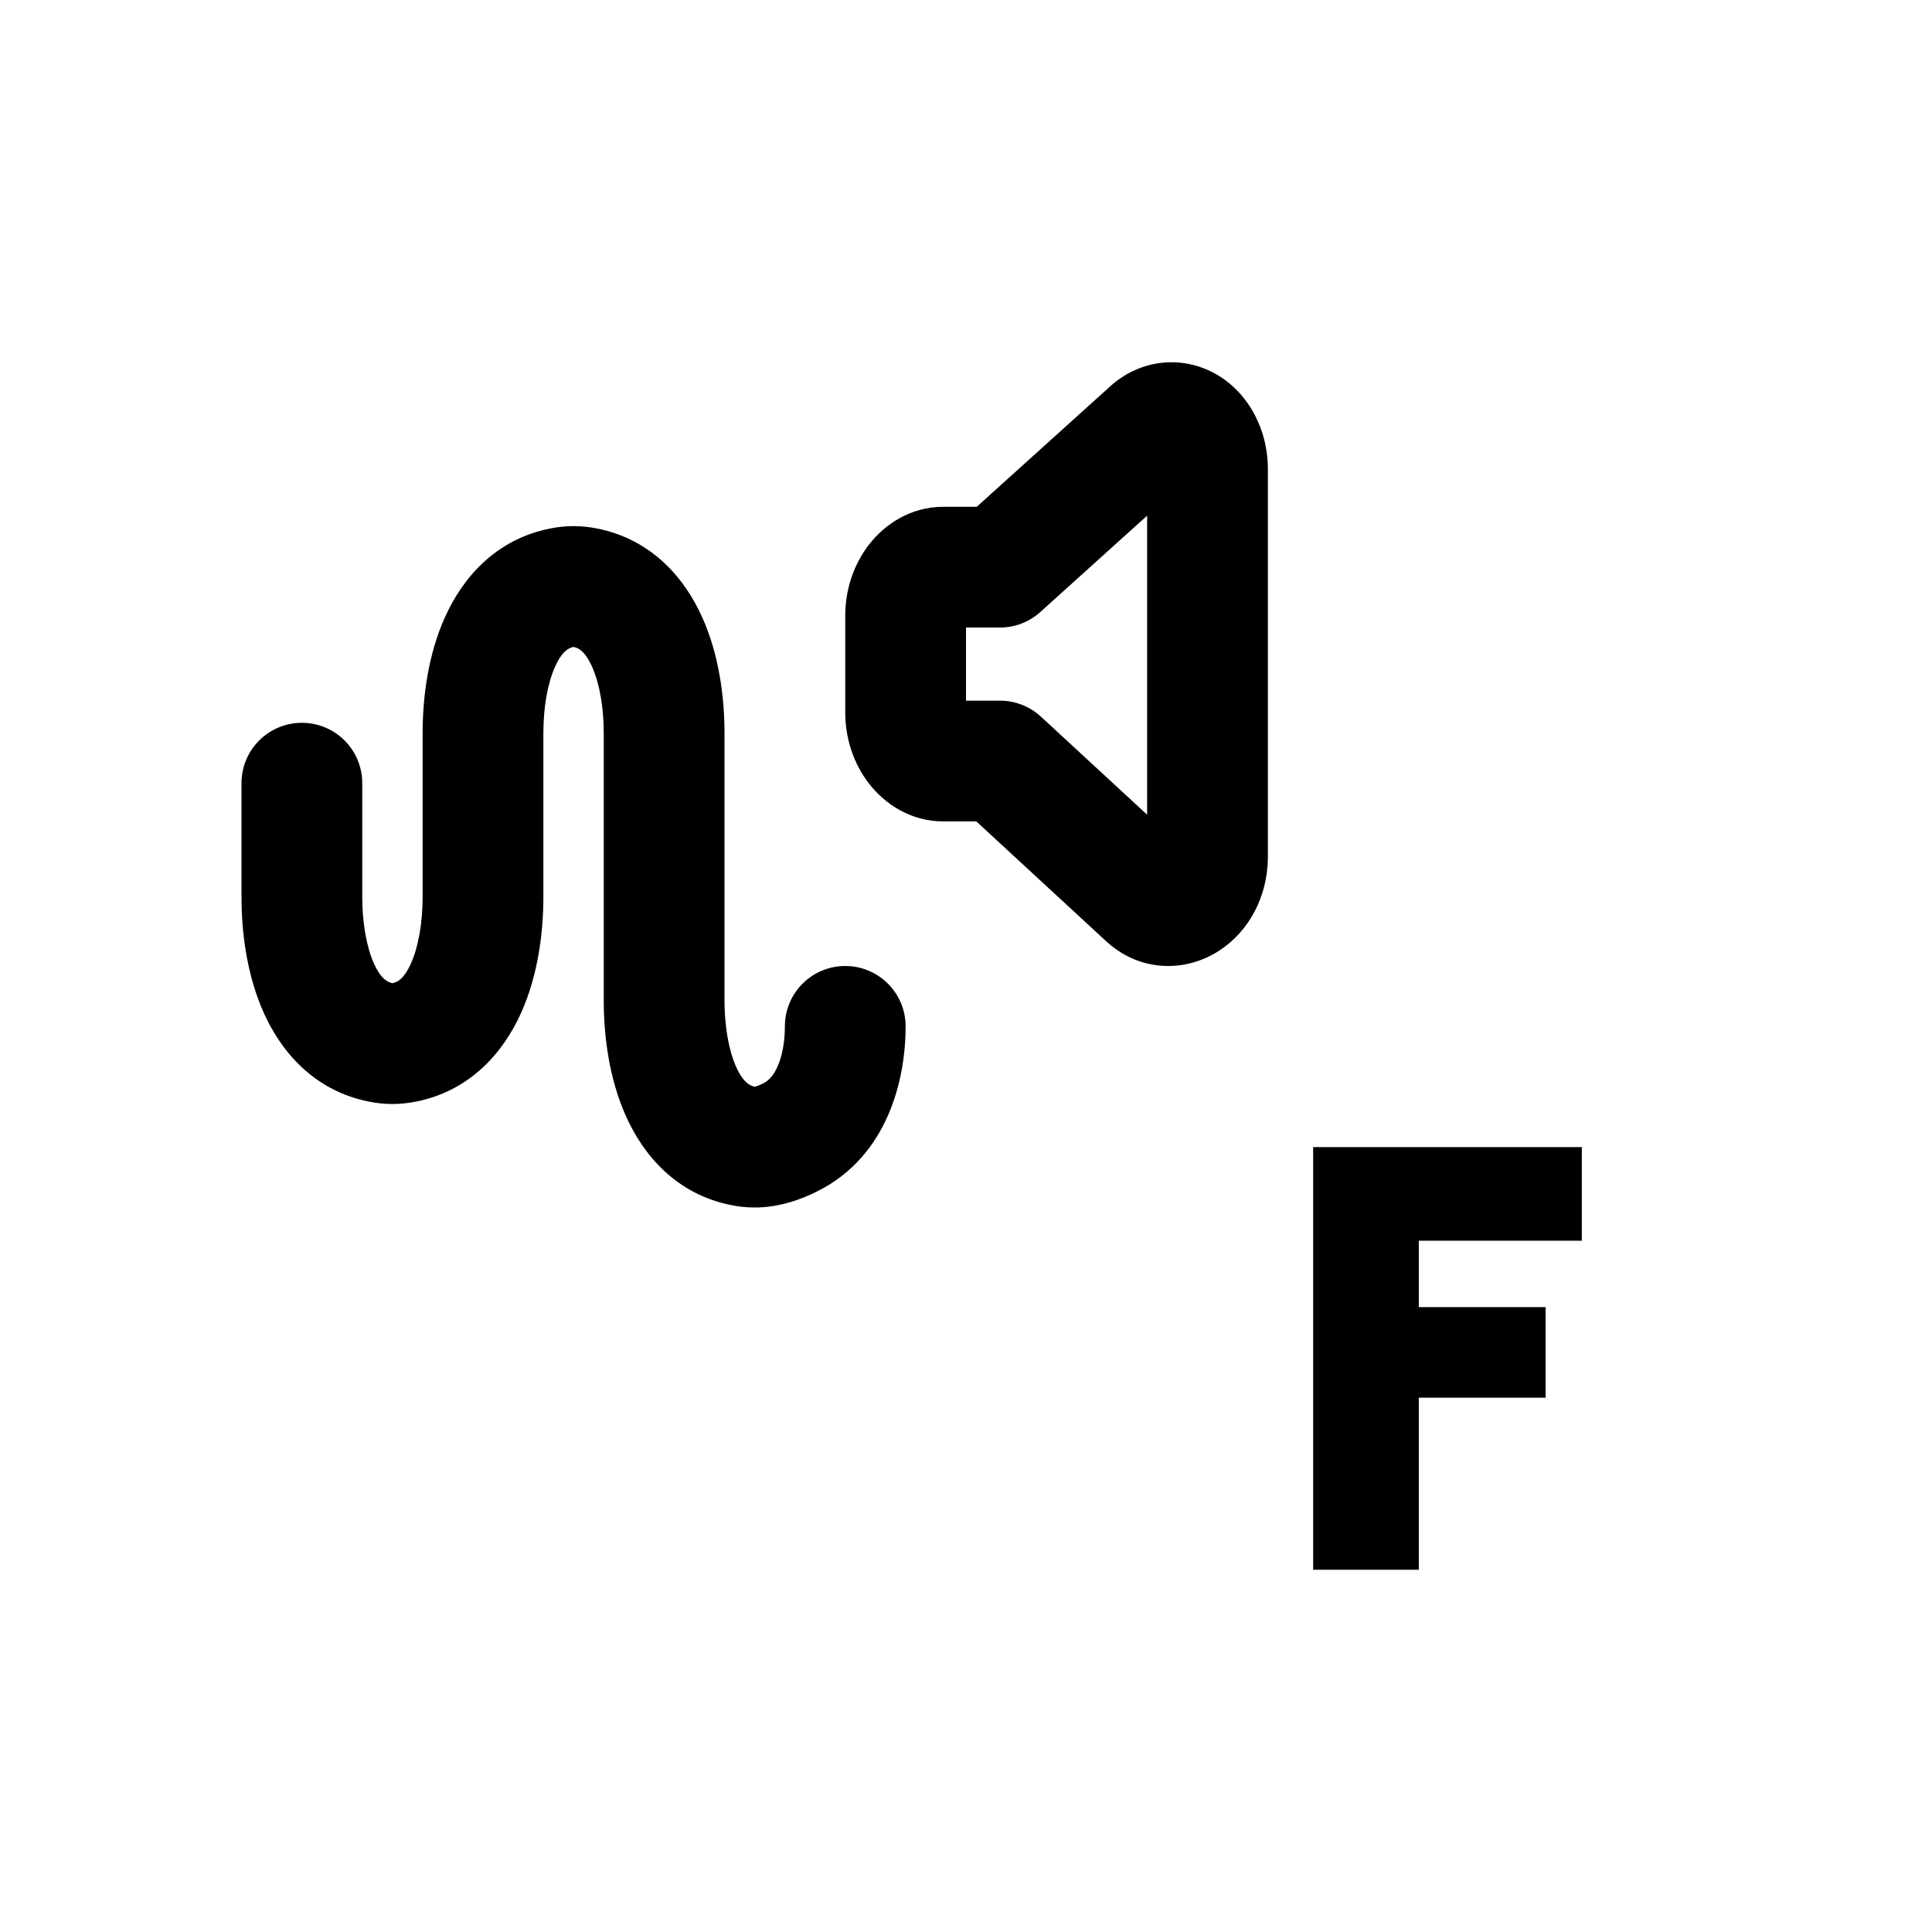
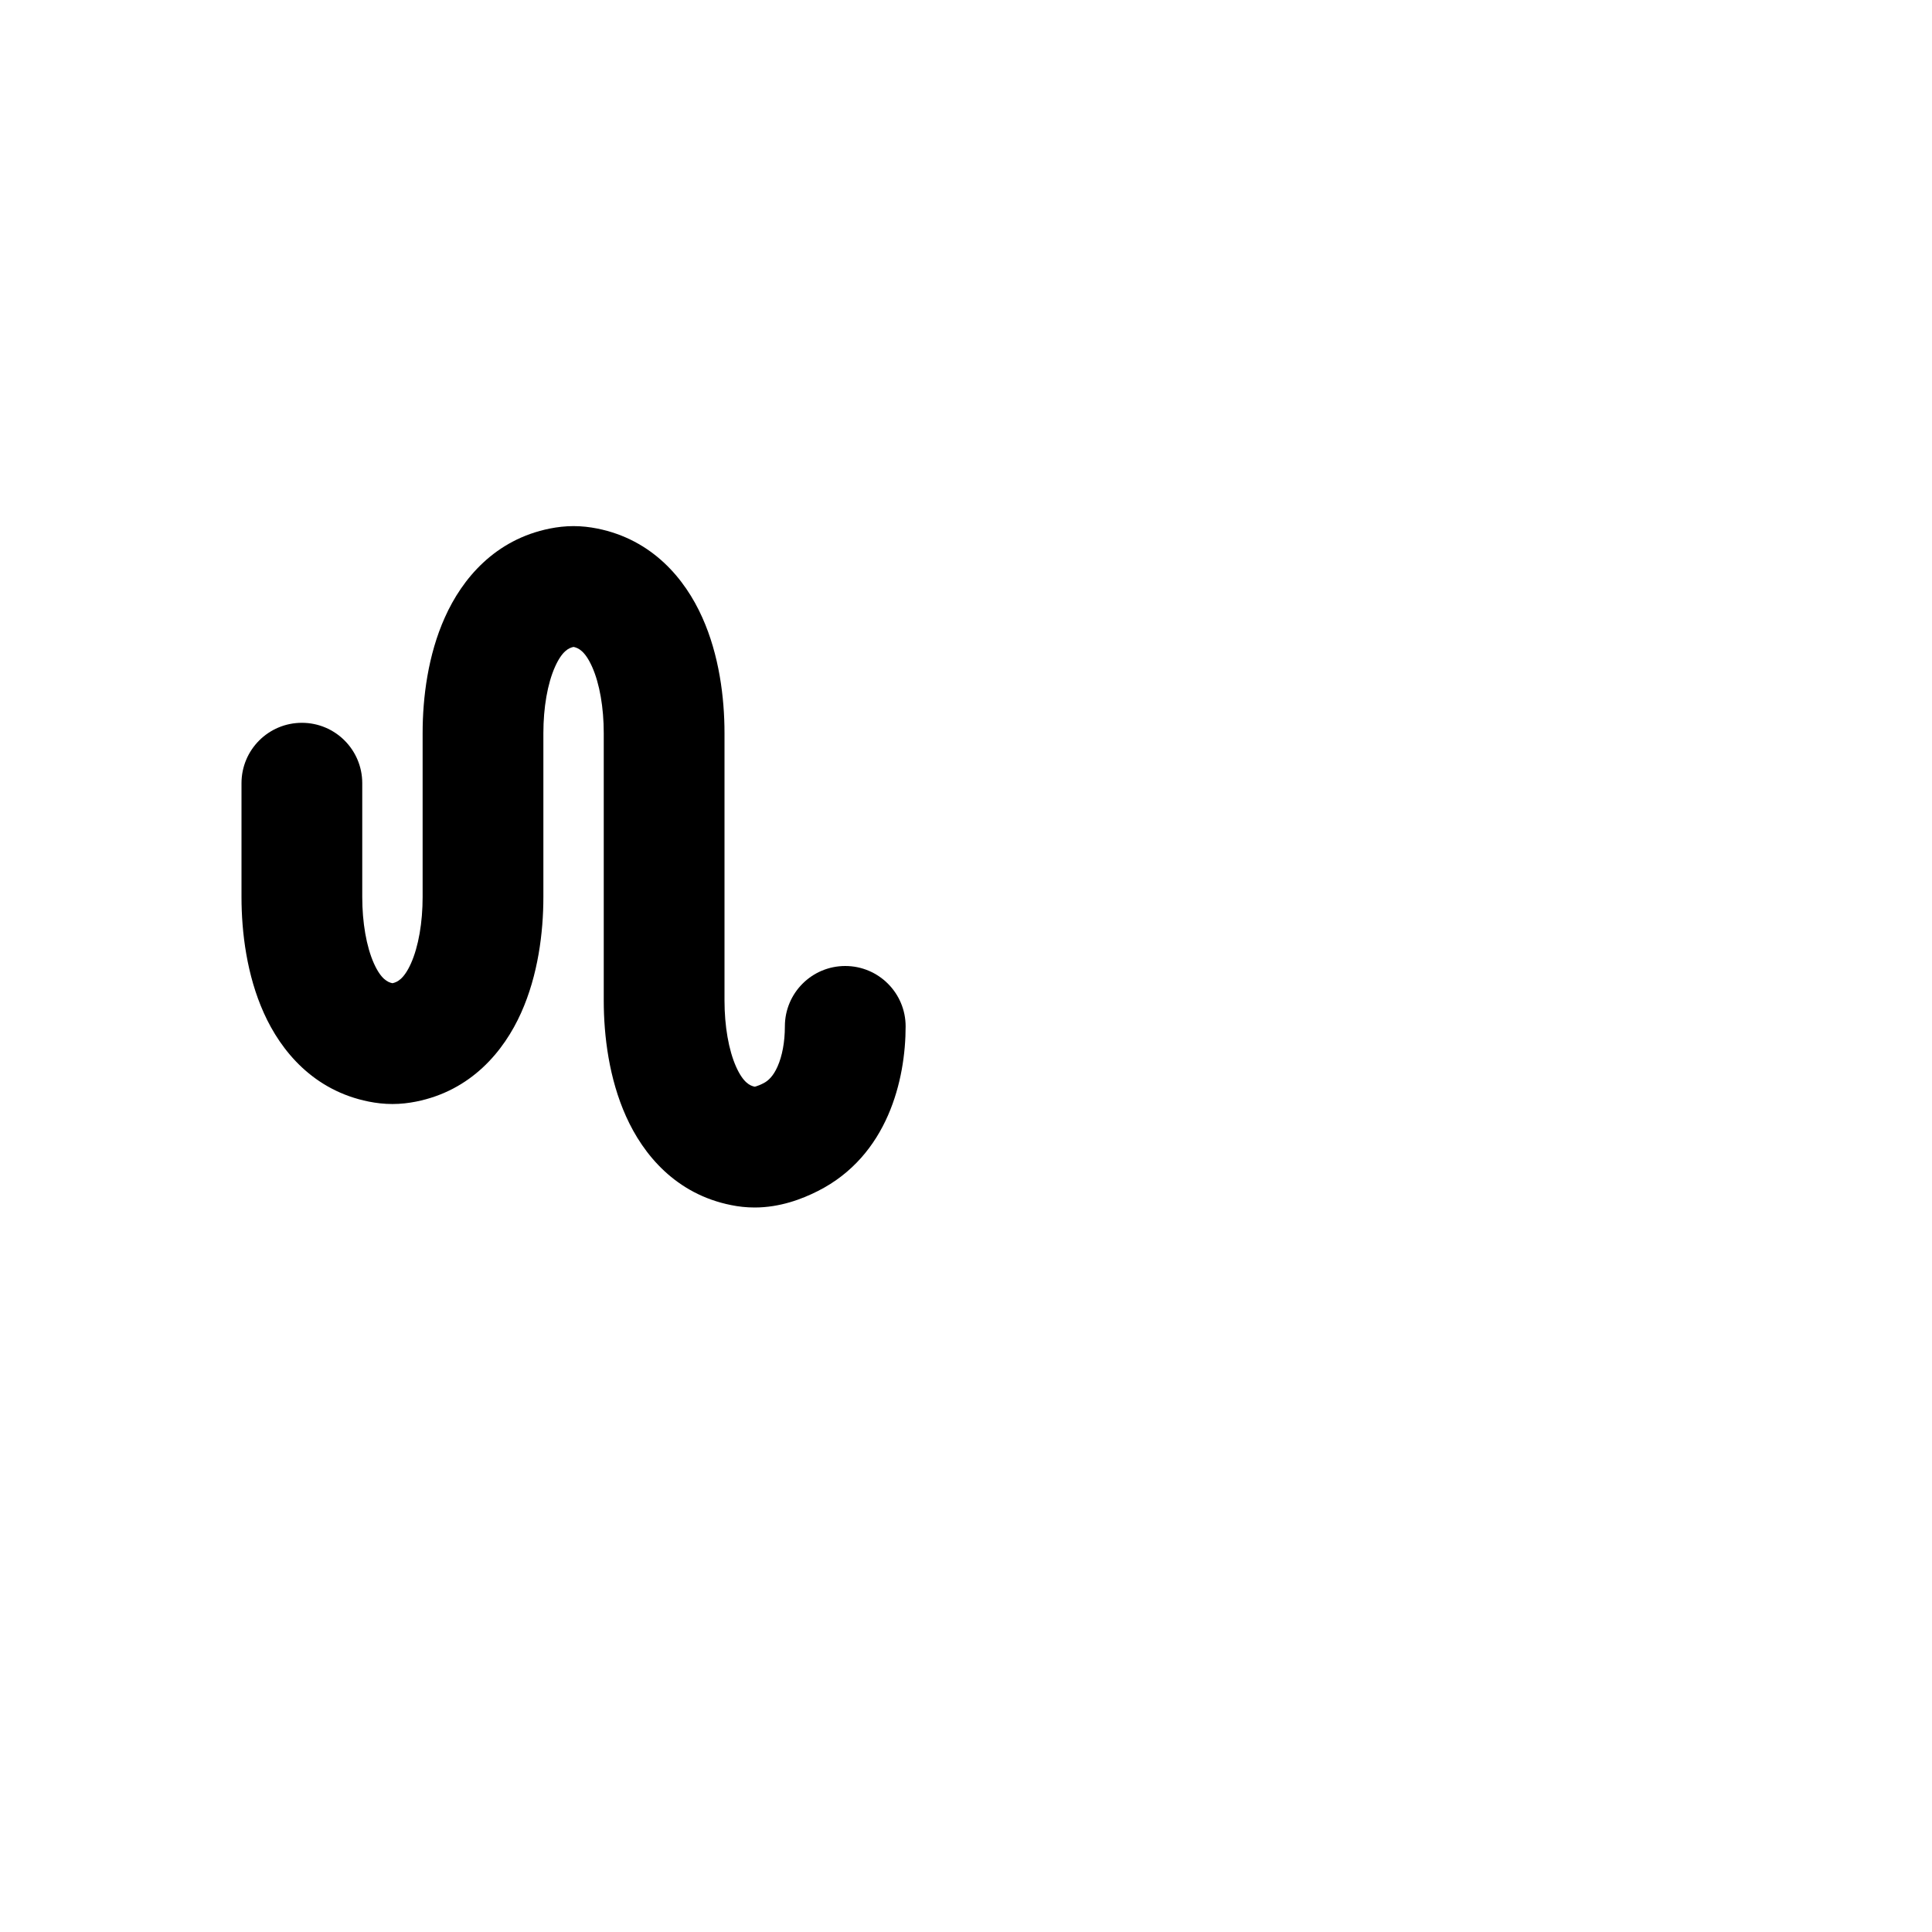
<svg xmlns="http://www.w3.org/2000/svg" width="32" height="32" viewBox="0 0 32 32" fill="none">
-   <path fill-rule="evenodd" clip-rule="evenodd" d="M19.296 6.004C19.651 5.978 19.986 6.082 20.257 6.27C20.524 6.455 20.713 6.708 20.832 6.974C20.95 7.235 21.004 7.519 21 7.798V14.211L21 14.228C20.989 14.841 20.698 15.417 20.197 15.744C19.662 16.094 18.914 16.118 18.341 15.608L18.328 15.596L16.171 13.605H15.625C15.077 13.605 14.652 13.311 14.396 12.982C14.138 12.651 14 12.232 14 11.802V10.197C14 9.768 14.138 9.348 14.396 9.017C14.652 8.688 15.077 8.394 15.625 8.394H16.178L18.394 6.394C18.632 6.18 18.943 6.03 19.296 6.004ZM19 8.541L17.232 10.136C17.049 10.302 16.81 10.394 16.562 10.394H16V11.605H16.562C16.814 11.605 17.056 11.7 17.241 11.87L19 13.494V8.541ZM16 10.195L16 10.197L16 10.195Z" fill="black" />
  <path fill-rule="evenodd" clip-rule="evenodd" d="M9.5 10.715C9.578 10.731 9.689 10.781 9.807 11.044C9.932 11.323 10 11.722 10 12.142V16.572C10 17.162 10.089 17.867 10.369 18.49C10.655 19.128 11.197 19.778 12.109 19.96C12.23 19.985 12.361 20 12.5 20C12.915 20 13.281 19.862 13.547 19.727C14.707 19.141 15 17.878 15 17C15 16.448 14.552 16 14 16C13.447 16 13 16.448 13 17C13 17.264 12.954 17.495 12.879 17.664C12.808 17.824 12.726 17.901 12.645 17.942C12.591 17.97 12.55 17.985 12.521 17.994C12.511 17.996 12.505 17.998 12.5 17.999C12.422 17.983 12.311 17.933 12.193 17.671C12.068 17.392 12 16.992 12 16.572V12.142C12 11.553 11.911 10.847 11.631 10.225C11.345 9.586 10.803 8.936 9.891 8.754C9.77 8.73 9.639 8.714 9.5 8.714C9.361 8.714 9.23 8.73 9.109 8.754C8.197 8.936 7.655 9.586 7.369 10.225C7.089 10.847 7 11.553 7 12.142V14.858C7 15.278 6.932 15.677 6.807 15.957C6.689 16.219 6.578 16.269 6.5 16.285C6.422 16.269 6.311 16.219 6.193 15.957C6.068 15.677 6 15.278 6 14.858V12.972C6 12.419 5.552 11.972 5 11.972C4.448 11.972 4 12.419 4 12.972V14.858C4 15.447 4.089 16.153 4.369 16.776C4.655 17.414 5.197 18.064 6.109 18.246C6.23 18.27 6.361 18.286 6.5 18.286C6.639 18.286 6.77 18.27 6.891 18.246C7.803 18.064 8.345 17.414 8.631 16.776C8.911 16.153 9 15.447 9 14.858V12.142C9 11.722 9.068 11.323 9.193 11.044C9.311 10.781 9.422 10.731 9.5 10.715Z" fill="black" />
-   <path d="M23.5 20.55V21.65H25.6V23.15H23.5V26H21.75V19H26.2V20.55H23.5Z" fill="black" />
</svg>